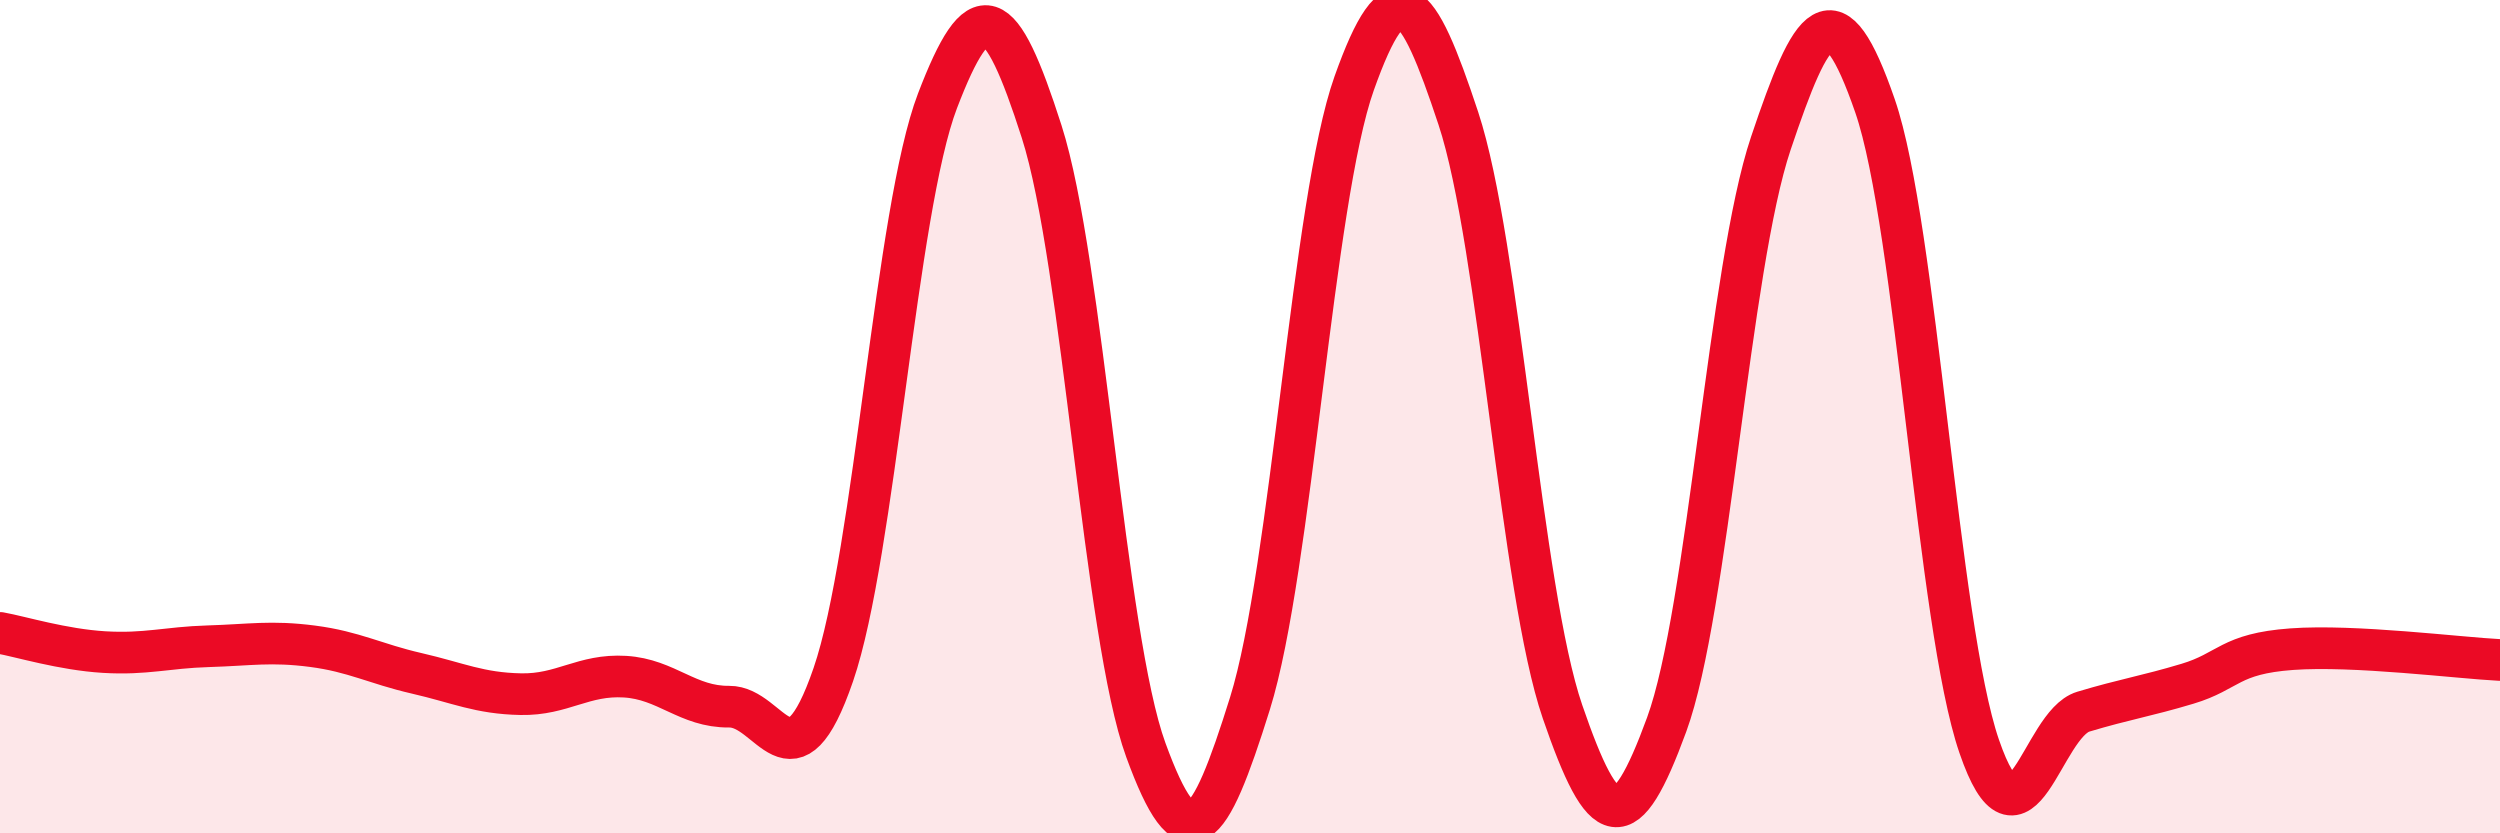
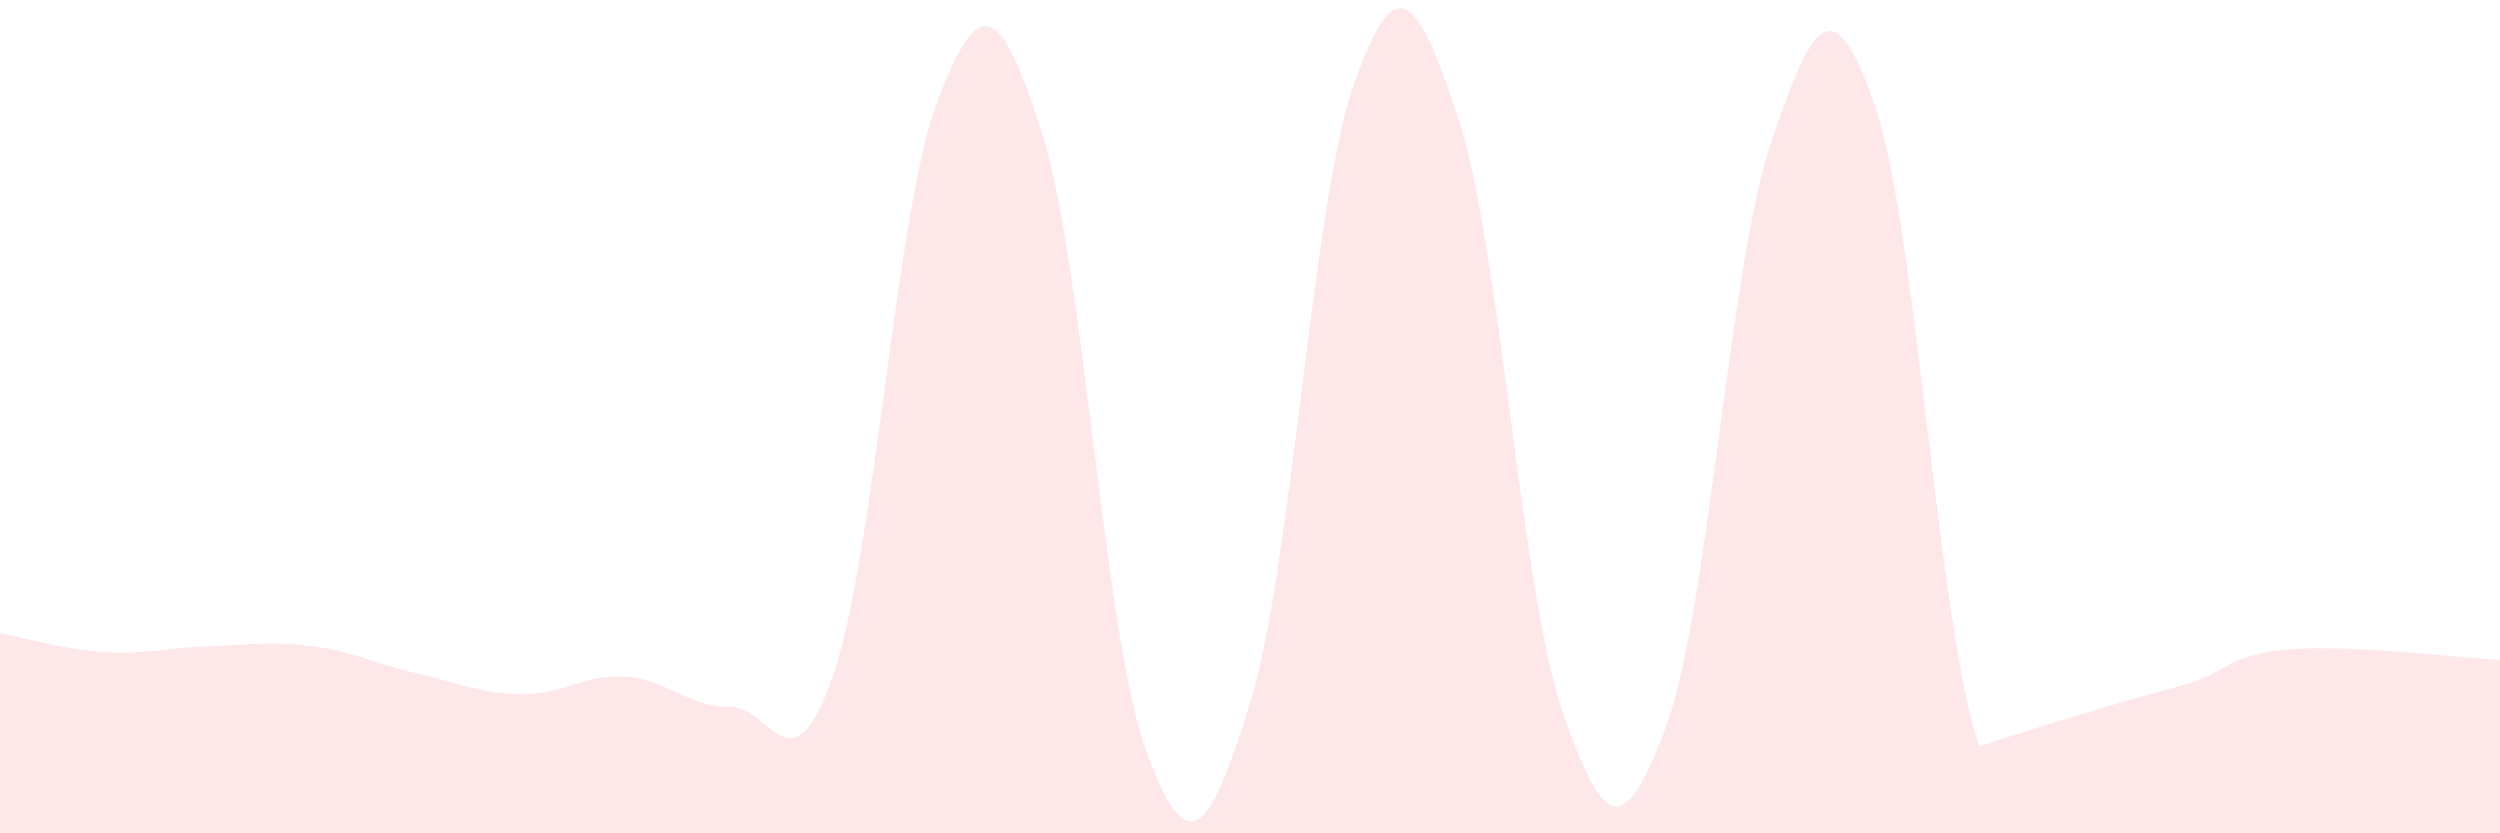
<svg xmlns="http://www.w3.org/2000/svg" width="60" height="20" viewBox="0 0 60 20">
-   <path d="M 0,15.19 C 0.5,15.28 1.5,15.59 2.5,15.65 C 3.5,15.71 4,15.54 5,15.51 C 6,15.48 6.5,15.38 7.5,15.51 C 8.5,15.64 9,15.93 10,16.16 C 11,16.39 11.5,16.64 12.5,16.66 C 13.5,16.68 14,16.18 15,16.24 C 16,16.3 16.5,16.97 17.5,16.96 C 18.5,16.95 19,19.1 20,16.19 C 21,13.28 21.5,5.03 22.5,2.42 C 23.5,-0.19 24,0.04 25,3.16 C 26,6.28 26.5,15.26 27.5,18 C 28.5,20.74 29,20.08 30,16.88 C 31,13.68 31.5,4.81 32.5,2 C 33.5,-0.81 34,-0.18 35,2.84 C 36,5.86 36.5,14.17 37.5,17.08 C 38.5,19.99 39,20.12 40,17.39 C 41,14.66 41.5,6.41 42.5,3.44 C 43.5,0.47 44,-0.35 45,2.54 C 46,5.43 46.5,15 47.5,17.91 C 48.5,20.82 49,17.38 50,17.08 C 51,16.78 51.5,16.71 52.5,16.41 C 53.5,16.11 53.5,15.69 55,15.58 C 56.5,15.47 59,15.79 60,15.84L60 20L0 20Z" fill="#EB0A25" opacity="0.1" stroke-linecap="round" stroke-linejoin="round" />
-   <path d="M 0,15.19 C 0.5,15.28 1.5,15.59 2.5,15.65 C 3.5,15.71 4,15.54 5,15.51 C 6,15.48 6.5,15.38 7.5,15.51 C 8.5,15.64 9,15.93 10,16.16 C 11,16.39 11.5,16.64 12.5,16.66 C 13.5,16.68 14,16.18 15,16.24 C 16,16.3 16.5,16.97 17.5,16.96 C 18.5,16.95 19,19.1 20,16.19 C 21,13.28 21.5,5.03 22.5,2.42 C 23.5,-0.19 24,0.04 25,3.16 C 26,6.28 26.5,15.26 27.5,18 C 28.5,20.74 29,20.08 30,16.88 C 31,13.68 31.5,4.81 32.5,2 C 33.5,-0.81 34,-0.18 35,2.84 C 36,5.86 36.5,14.17 37.5,17.08 C 38.5,19.99 39,20.12 40,17.39 C 41,14.66 41.5,6.41 42.5,3.44 C 43.5,0.47 44,-0.35 45,2.54 C 46,5.43 46.5,15 47.5,17.91 C 48.5,20.82 49,17.38 50,17.08 C 51,16.78 51.5,16.71 52.5,16.41 C 53.5,16.11 53.5,15.69 55,15.58 C 56.5,15.47 59,15.79 60,15.84" stroke="#EB0A25" stroke-width="1" fill="none" stroke-linecap="round" stroke-linejoin="round" />
+   <path d="M 0,15.19 C 0.5,15.28 1.5,15.59 2.5,15.65 C 3.5,15.71 4,15.54 5,15.51 C 6,15.48 6.5,15.38 7.5,15.51 C 8.5,15.64 9,15.93 10,16.16 C 11,16.39 11.5,16.64 12.5,16.66 C 13.5,16.68 14,16.18 15,16.24 C 16,16.3 16.5,16.97 17.5,16.96 C 18.5,16.95 19,19.1 20,16.19 C 21,13.28 21.5,5.03 22.5,2.42 C 23.5,-0.19 24,0.04 25,3.16 C 26,6.28 26.5,15.26 27.5,18 C 28.5,20.74 29,20.08 30,16.88 C 31,13.68 31.5,4.81 32.5,2 C 33.5,-0.81 34,-0.18 35,2.84 C 36,5.86 36.5,14.17 37.5,17.08 C 38.5,19.99 39,20.12 40,17.39 C 41,14.66 41.5,6.41 42.5,3.44 C 43.5,0.47 44,-0.35 45,2.54 C 46,5.43 46.5,15 47.5,17.91 C 51,16.78 51.5,16.71 52.5,16.41 C 53.5,16.11 53.5,15.69 55,15.58 C 56.5,15.47 59,15.79 60,15.84L60 20L0 20Z" fill="#EB0A25" opacity="0.1" stroke-linecap="round" stroke-linejoin="round" />
</svg>